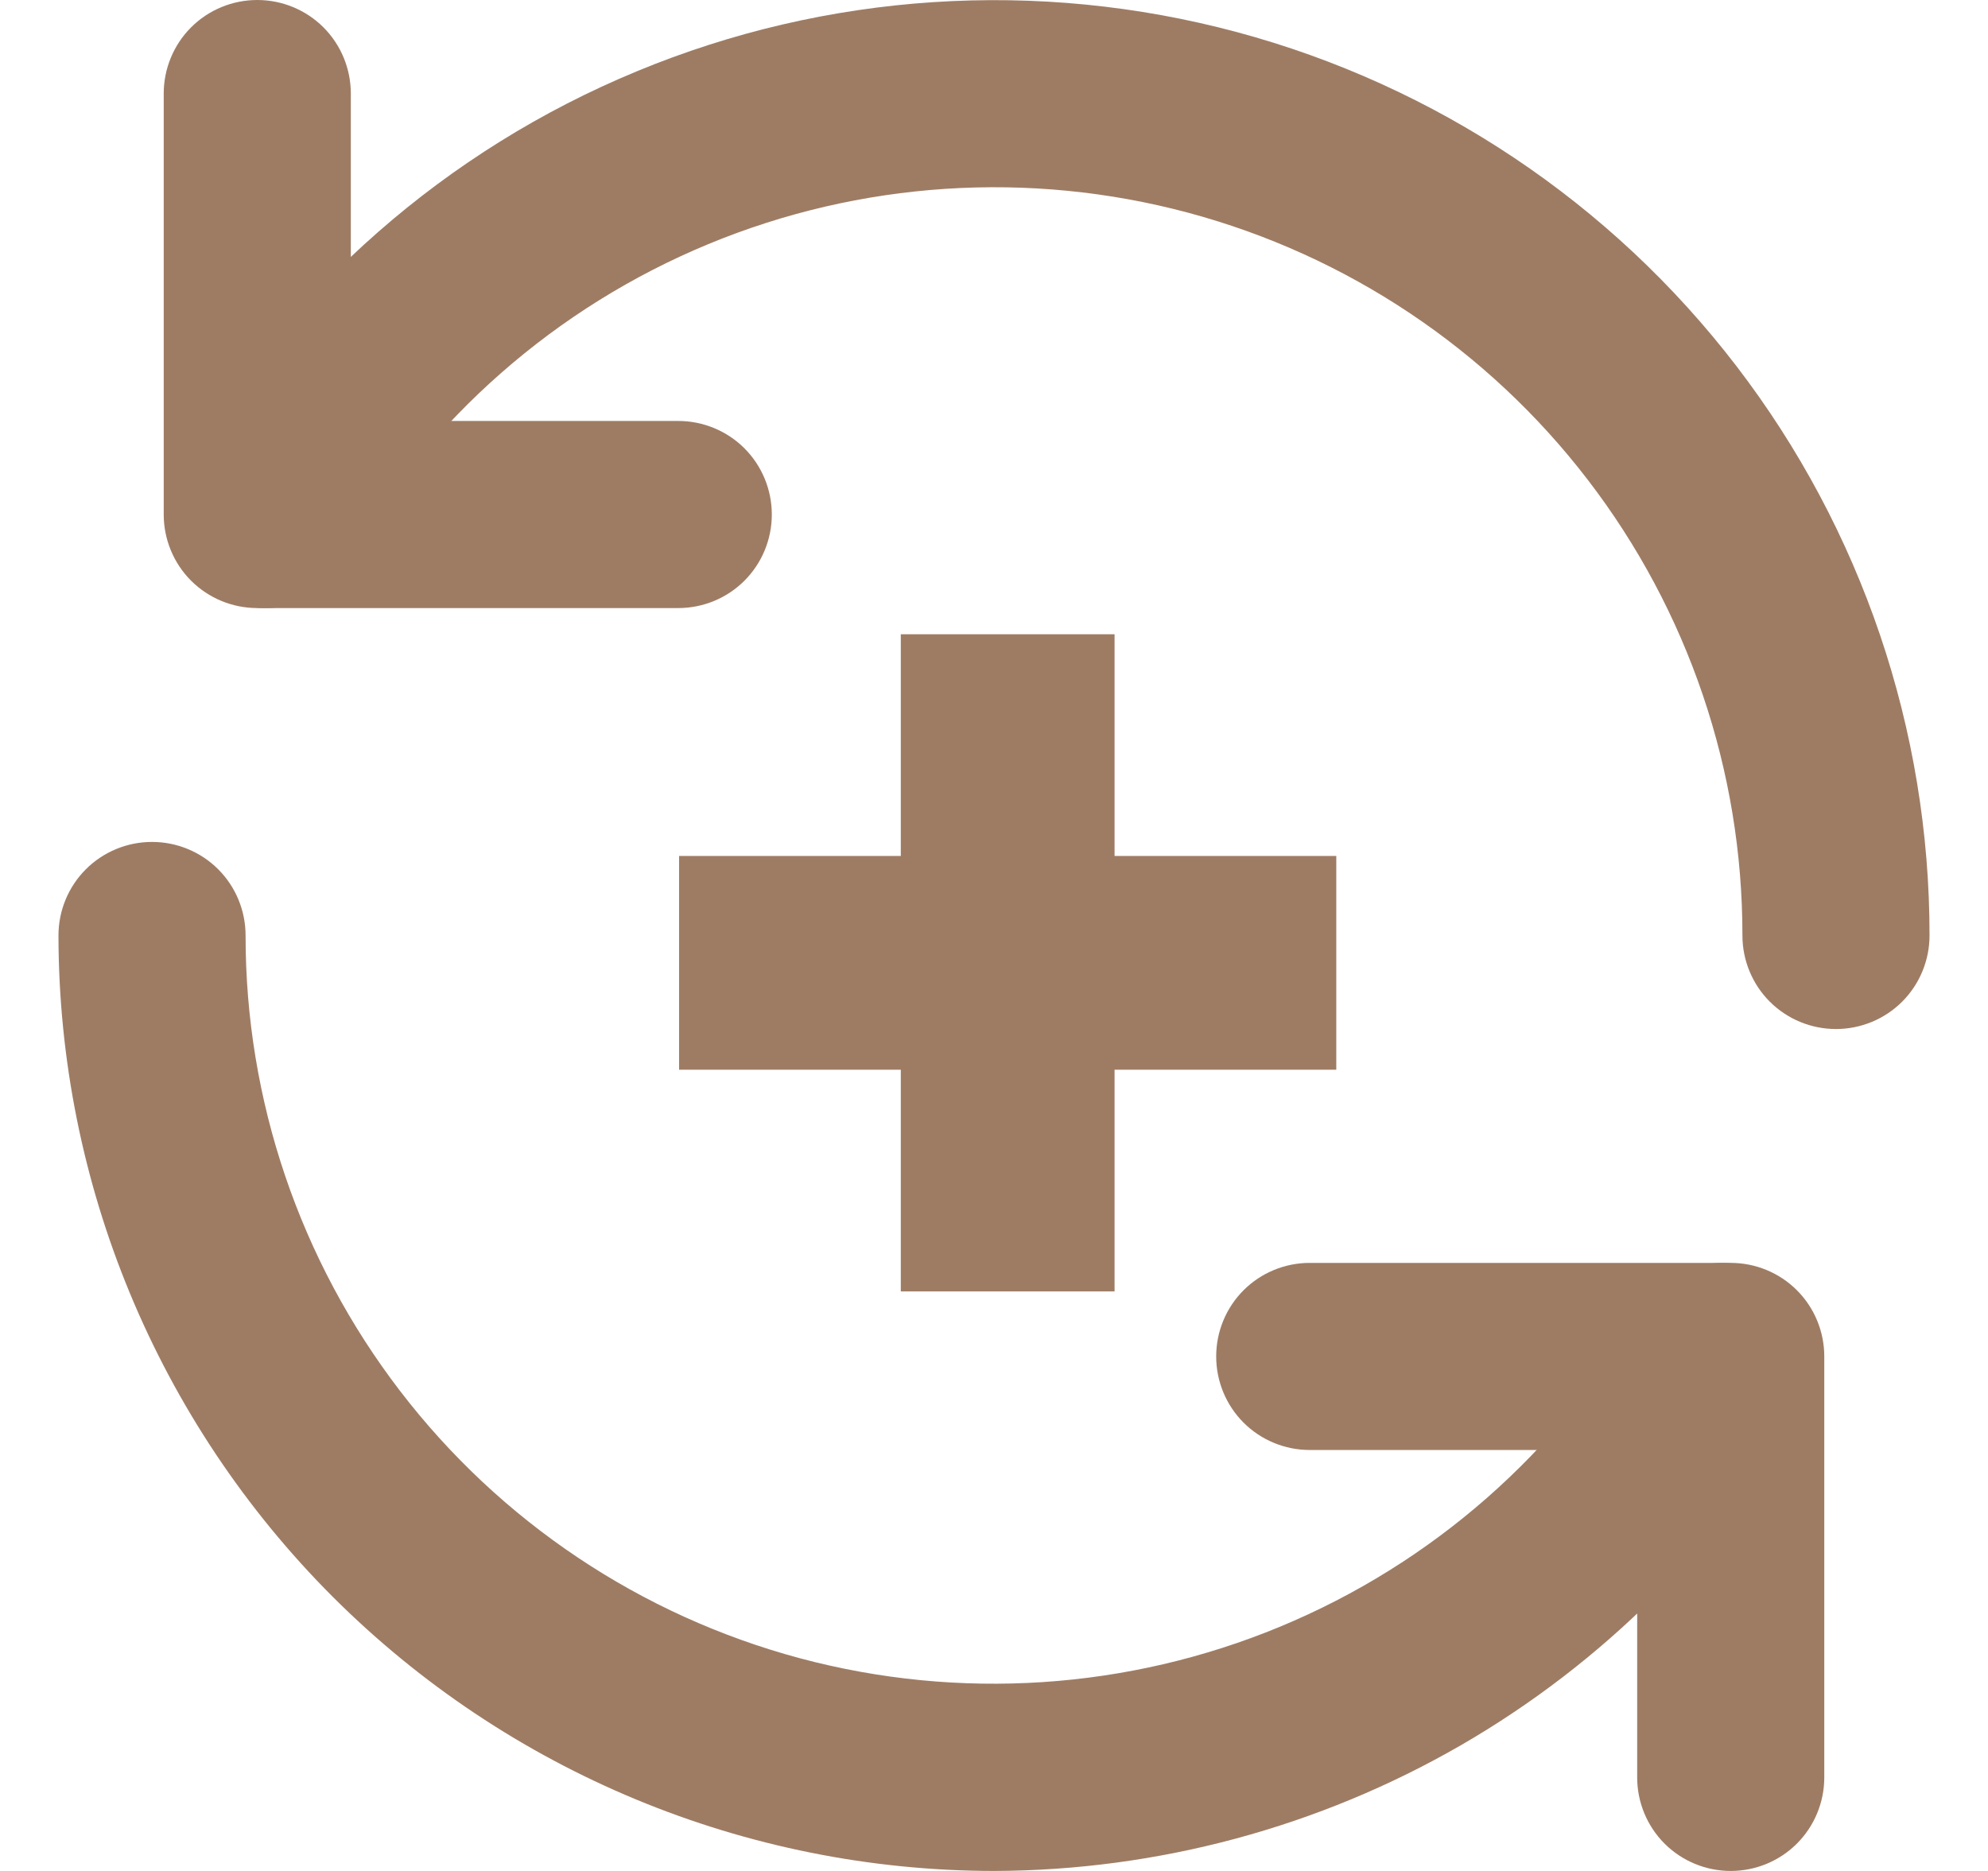
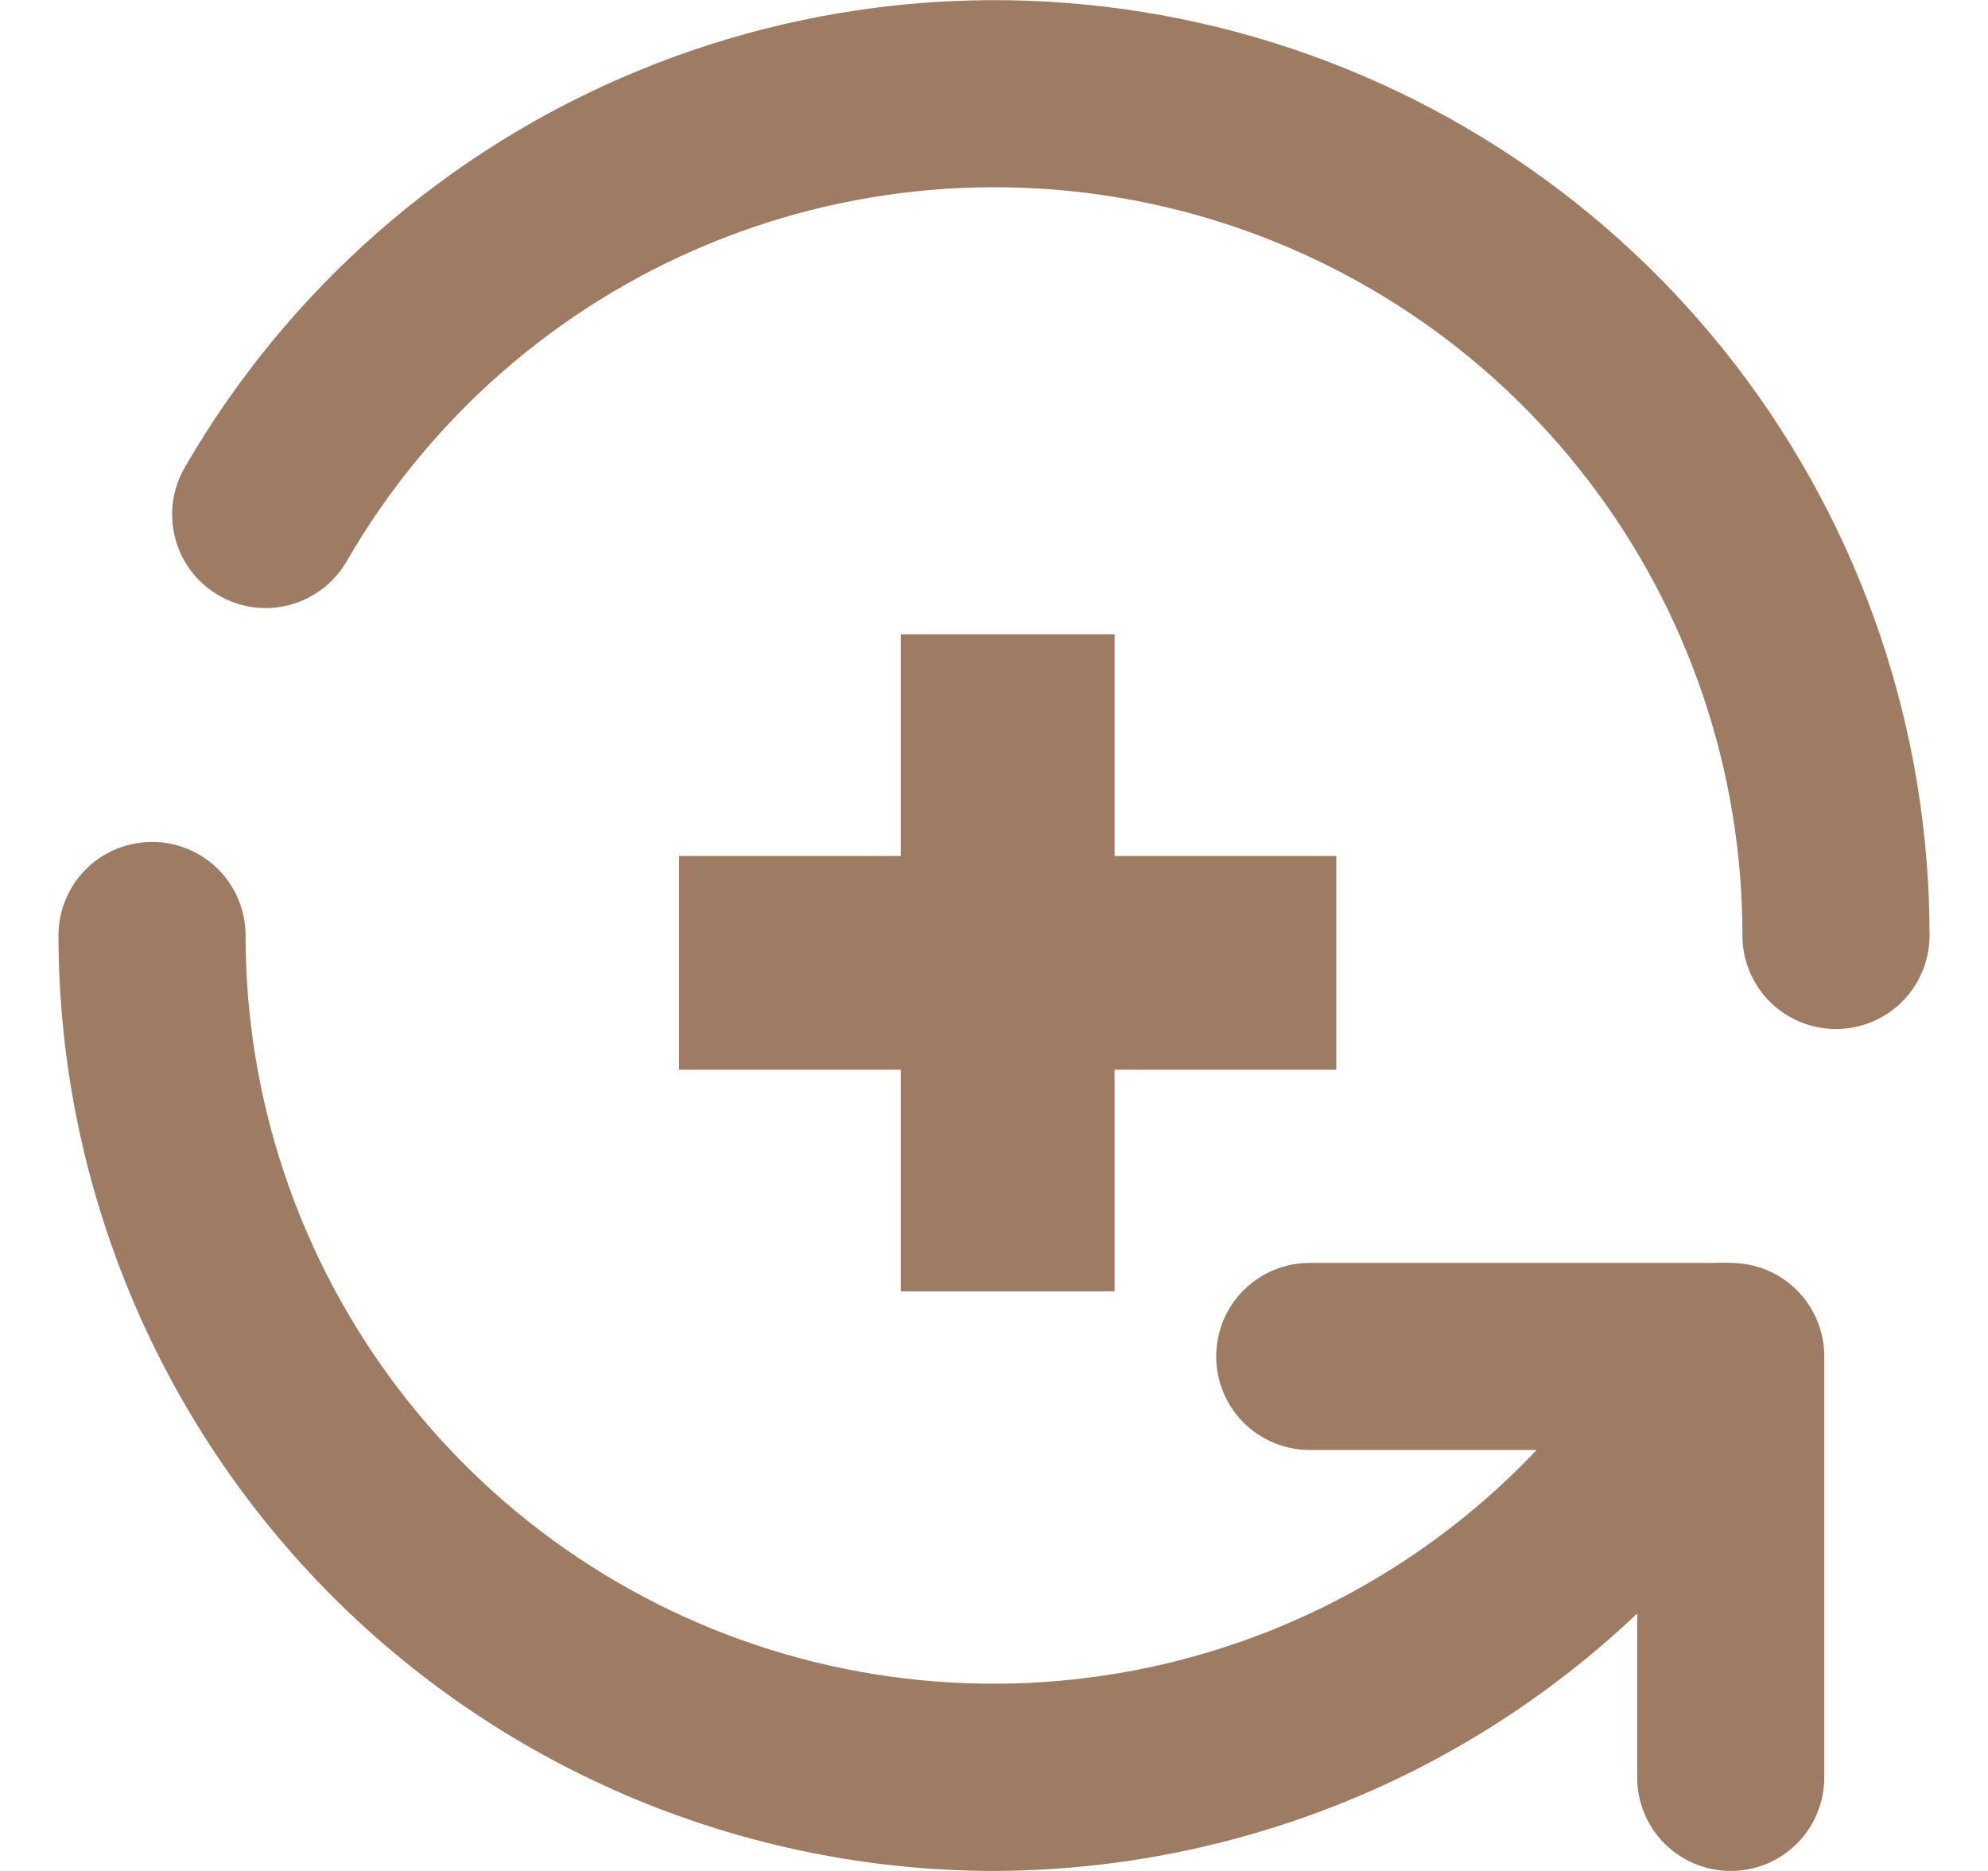
<svg xmlns="http://www.w3.org/2000/svg" width="17" height="16" viewBox="0 0 17 16" fill="none">
-   <path d="M5.8 5.2H2.2C1.988 5.2 1.784 5.116 1.634 4.966C1.484 4.816 1.4 4.612 1.4 4.4V0.8C1.4 0.588 1.484 0.384 1.634 0.234C1.784 0.084 1.988 0 2.2 0C2.412 0 2.616 0.084 2.766 0.234C2.916 0.384 3 0.588 3 0.8V3.6H5.8C6.012 3.6 6.216 3.684 6.366 3.834C6.516 3.984 6.6 4.188 6.6 4.4C6.6 4.612 6.516 4.816 6.366 4.966C6.216 5.116 6.012 5.2 5.8 5.2Z" fill="#9E7C64" />
  <path d="M15.7 8.8C15.488 8.8 15.284 8.716 15.134 8.566C14.984 8.416 14.9 8.212 14.9 8C14.901 6.592 14.436 5.222 13.579 4.105C12.722 2.987 11.52 2.184 10.16 1.819C8.8 1.455 7.357 1.549 6.056 2.088C4.755 2.627 3.668 3.581 2.964 4.801C2.858 4.984 2.683 5.118 2.478 5.173C2.273 5.228 2.054 5.199 1.871 5.092C1.687 4.986 1.553 4.811 1.499 4.606C1.444 4.401 1.473 4.183 1.579 3.999C2.459 2.475 3.818 1.283 5.445 0.61C7.071 -0.064 8.874 -0.182 10.575 0.274C12.275 0.73 13.778 1.734 14.849 3.131C15.92 4.528 16.501 6.24 16.5 8C16.5 8.212 16.416 8.416 16.266 8.566C16.116 8.716 15.912 8.8 15.7 8.8ZM14.8 16C14.588 16 14.384 15.916 14.234 15.766C14.084 15.616 14 15.412 14 15.2V12.4H11.2C10.988 12.4 10.784 12.316 10.634 12.166C10.484 12.016 10.4 11.812 10.4 11.6C10.4 11.388 10.484 11.184 10.634 11.034C10.784 10.884 10.988 10.8 11.2 10.8H14.8C15.012 10.8 15.216 10.884 15.366 11.034C15.516 11.184 15.6 11.388 15.6 11.6V15.2C15.6 15.412 15.516 15.616 15.366 15.766C15.216 15.916 15.012 16 14.8 16Z" fill="#9E7C64" />
  <path d="M8.5 16C6.379 15.998 4.345 15.154 2.845 13.655C1.346 12.155 0.502 10.121 0.5 8C0.5 7.788 0.584 7.584 0.734 7.434C0.884 7.284 1.088 7.2 1.3 7.2C1.512 7.2 1.716 7.284 1.866 7.434C2.016 7.584 2.1 7.788 2.1 8C2.099 9.408 2.564 10.778 3.421 11.895C4.278 13.013 5.48 13.816 6.84 14.181C8.2 14.545 9.643 14.451 10.944 13.912C12.245 13.373 13.332 12.419 14.036 11.199C14.089 11.108 14.159 11.029 14.242 10.965C14.325 10.901 14.421 10.854 14.522 10.827C14.624 10.8 14.73 10.793 14.834 10.807C14.938 10.821 15.038 10.855 15.129 10.908C15.22 10.96 15.3 11.03 15.364 11.114C15.428 11.197 15.474 11.292 15.501 11.394C15.528 11.495 15.535 11.601 15.521 11.705C15.508 11.809 15.473 11.91 15.421 12.001C14.717 13.214 13.708 14.222 12.494 14.924C11.28 15.625 9.902 15.996 8.5 16Z" fill="#9E7C64" />
  <path d="M9.531 5.424V7.32H11.427V9.148H9.531V11.044H7.703V9.148H5.807V7.32H7.703V5.424H9.531Z" fill="#9E7C64" />
</svg>